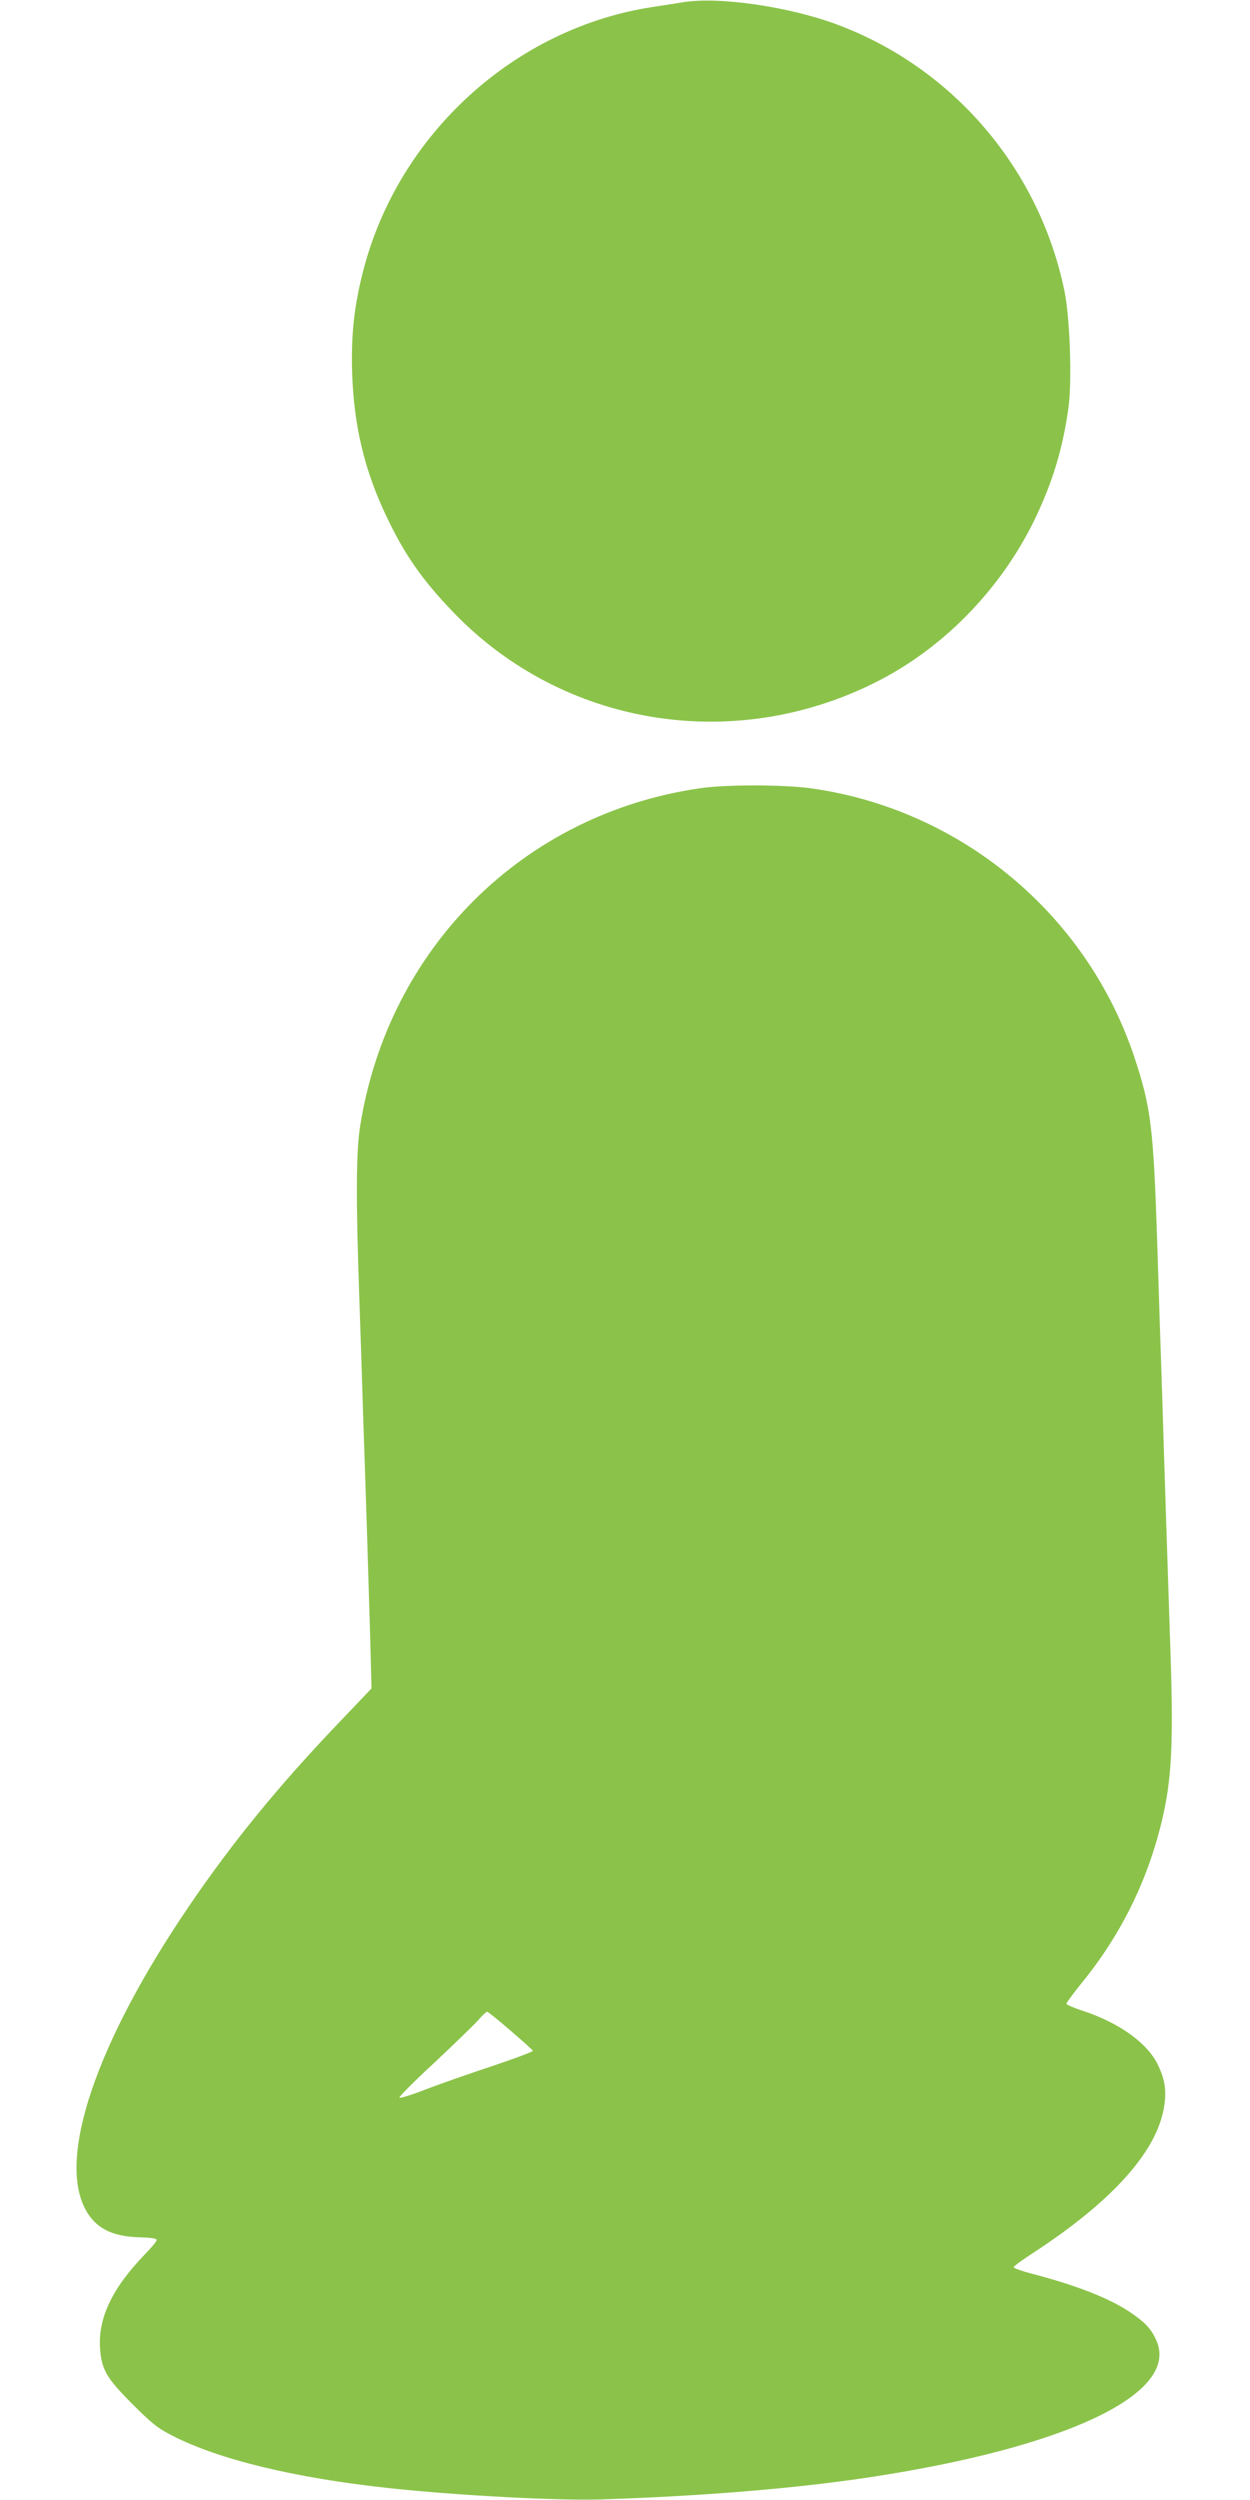
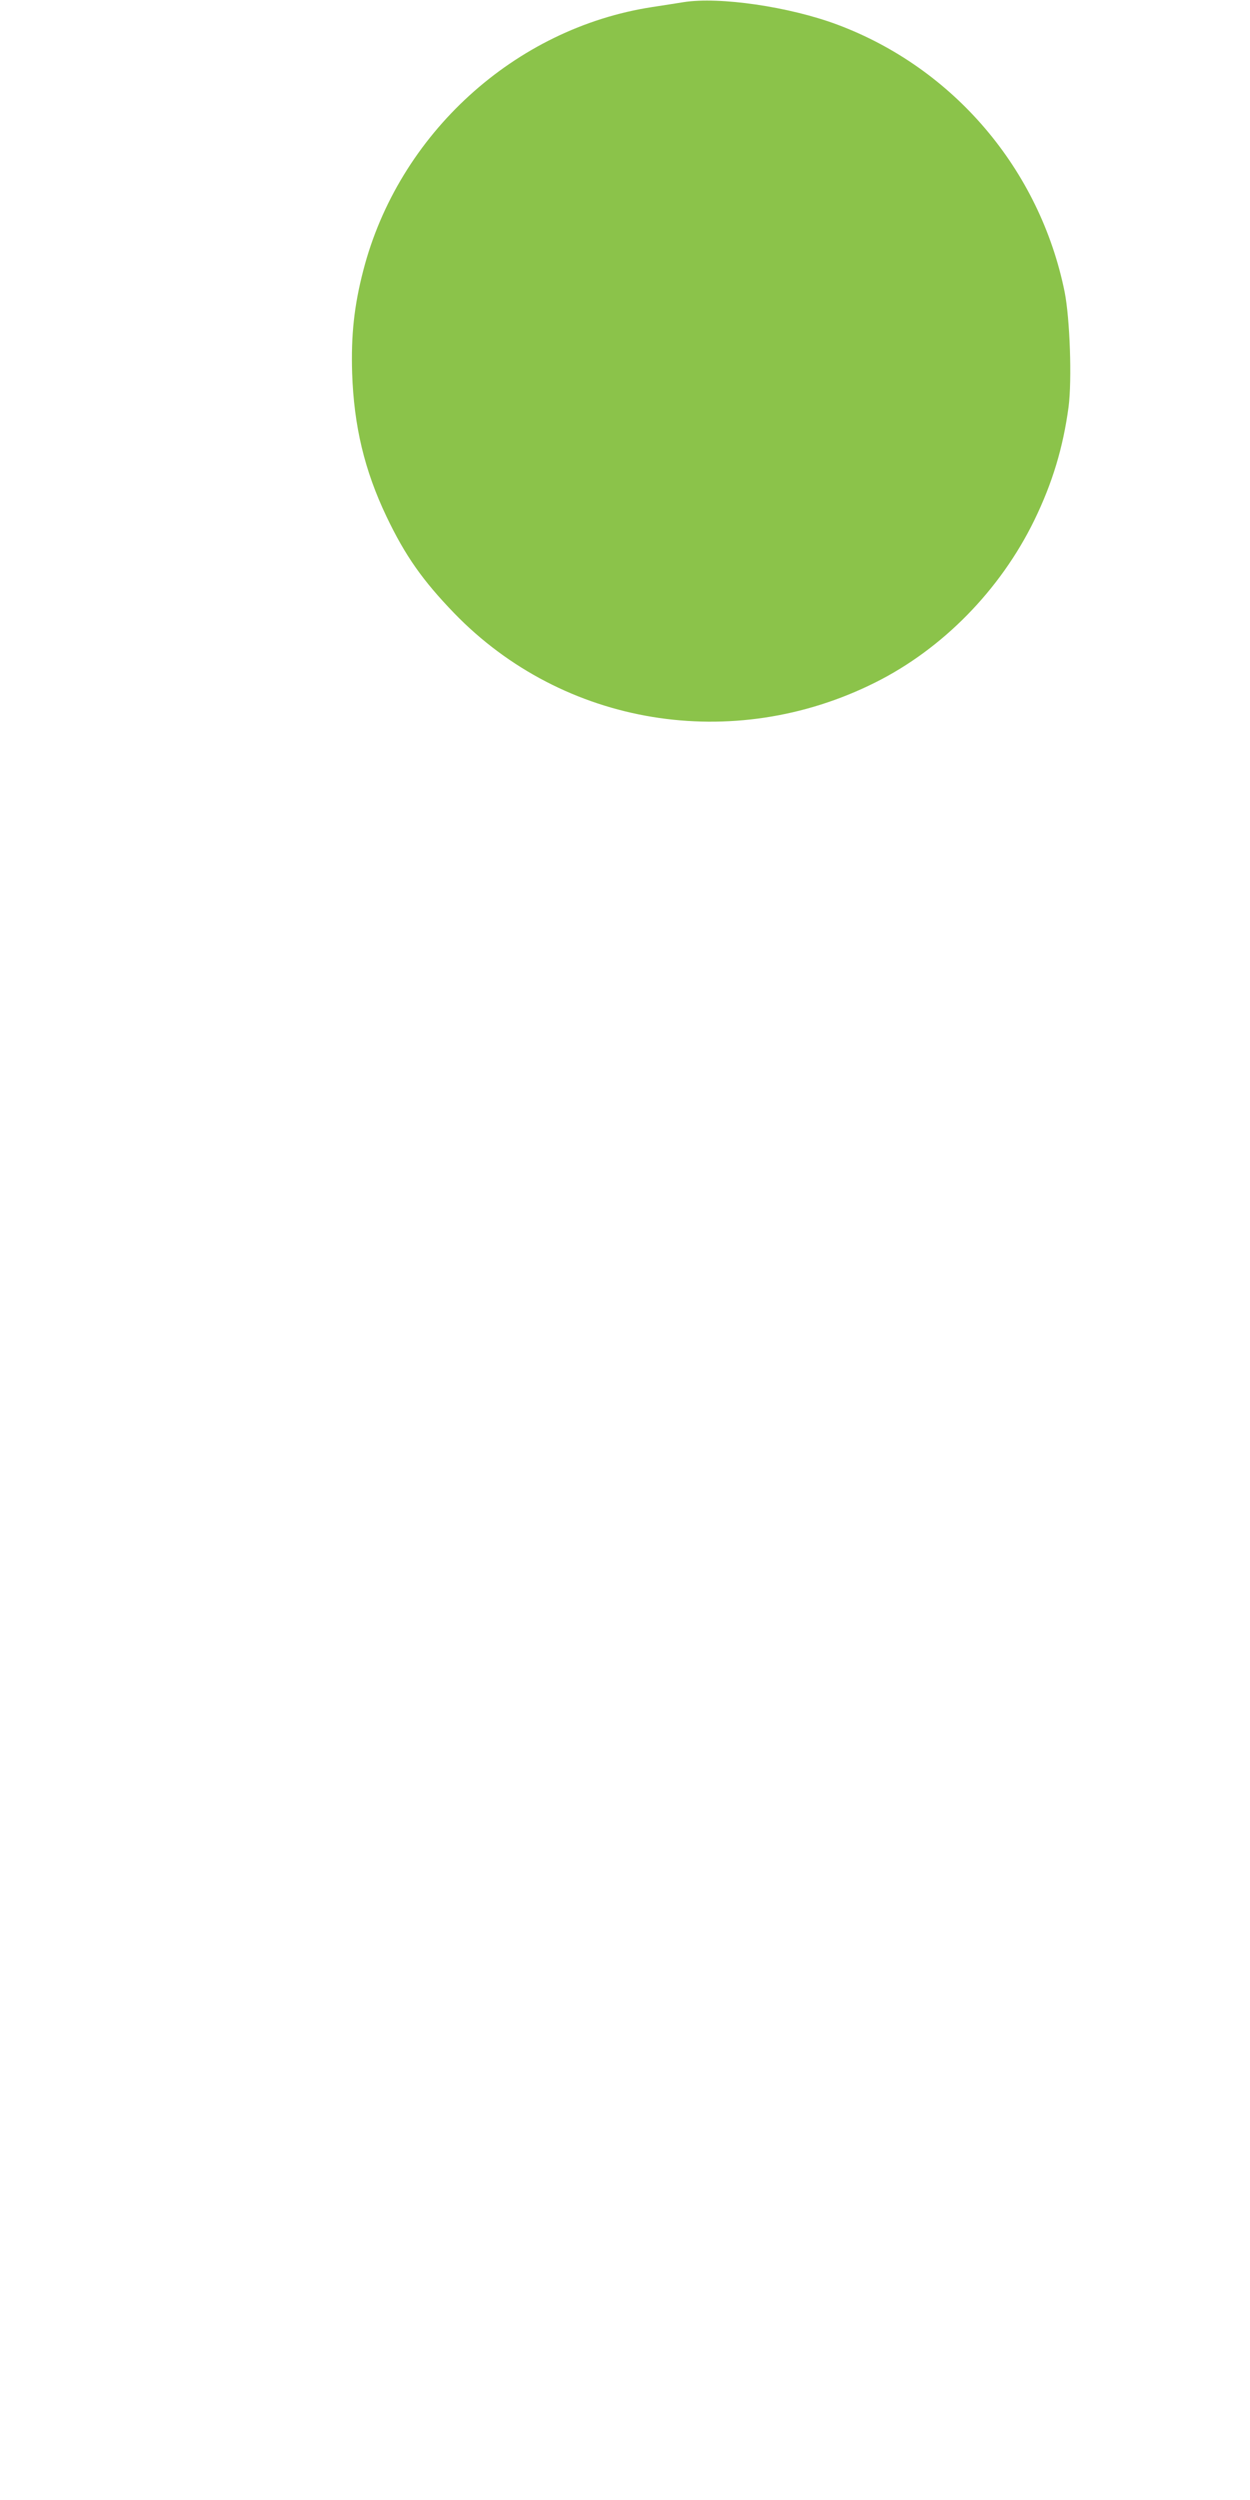
<svg xmlns="http://www.w3.org/2000/svg" version="1.0" width="640pt" height="1280pt" viewBox="0 0 640 1280" preserveAspectRatio="xMidYMid meet">
  <g transform="translate(0,1280) scale(0.1,-0.1)" fill="#8bc34a" stroke="none">
    <path d="M3500 12789 c-30 -5 -102 -16 -160 -25 -705 -108 -1300 -651 -1480 -1349 -47 -181 -63 -332 -57 -525 9 -271 63 -498 176 -735 96 -201 185 -327 346 -494 559 -578 1427 -721 2157 -355 344 172 639 473 813 829 94 193 148 374 176 581 18 139 7 452 -20 589 -127 627 -568 1146 -1164 1369 -246 92 -604 144 -787 115z" />
-     <path d="M3583 8764 c-904 -131 -1595 -819 -1739 -1729 -21 -132 -22 -370 -5 -860 6 -181 16 -472 21 -645 6 -173 15 -445 20 -605 5 -159 12 -398 16 -530 l6 -240 -162 -170 c-312 -326 -549 -616 -774 -947 -471 -693 -673 -1284 -528 -1551 51 -95 134 -138 277 -142 64 -2 89 -6 87 -15 -1 -7 -29 -40 -62 -74 -164 -170 -237 -322 -228 -475 7 -113 32 -156 168 -292 98 -98 128 -122 205 -161 237 -121 623 -215 1105 -267 353 -38 862 -65 1090 -58 520 17 992 56 1370 113 1011 153 1590 429 1471 700 -28 63 -60 96 -143 151 -108 70 -273 134 -500 193 -49 13 -88 27 -88 32 0 5 44 37 98 72 393 256 621 504 668 727 19 92 12 155 -27 236 -54 113 -198 216 -386 278 -46 15 -83 31 -83 36 0 5 37 55 83 112 196 242 329 512 403 812 55 227 64 408 44 960 -5 154 -14 429 -20 610 -6 182 -15 467 -20 635 -6 168 -17 513 -25 767 -19 586 -32 693 -115 944 -242 736 -889 1276 -1659 1383 -137 19 -437 20 -568 0z m-970 -6360 c62 -53 113 -99 115 -104 2 -4 -93 -40 -210 -79 -117 -39 -270 -92 -341 -120 -70 -27 -129 -45 -132 -41 -3 4 77 85 178 178 100 94 200 191 223 216 22 26 44 46 48 46 4 0 58 -43 119 -96z" />
  </g>
</svg>